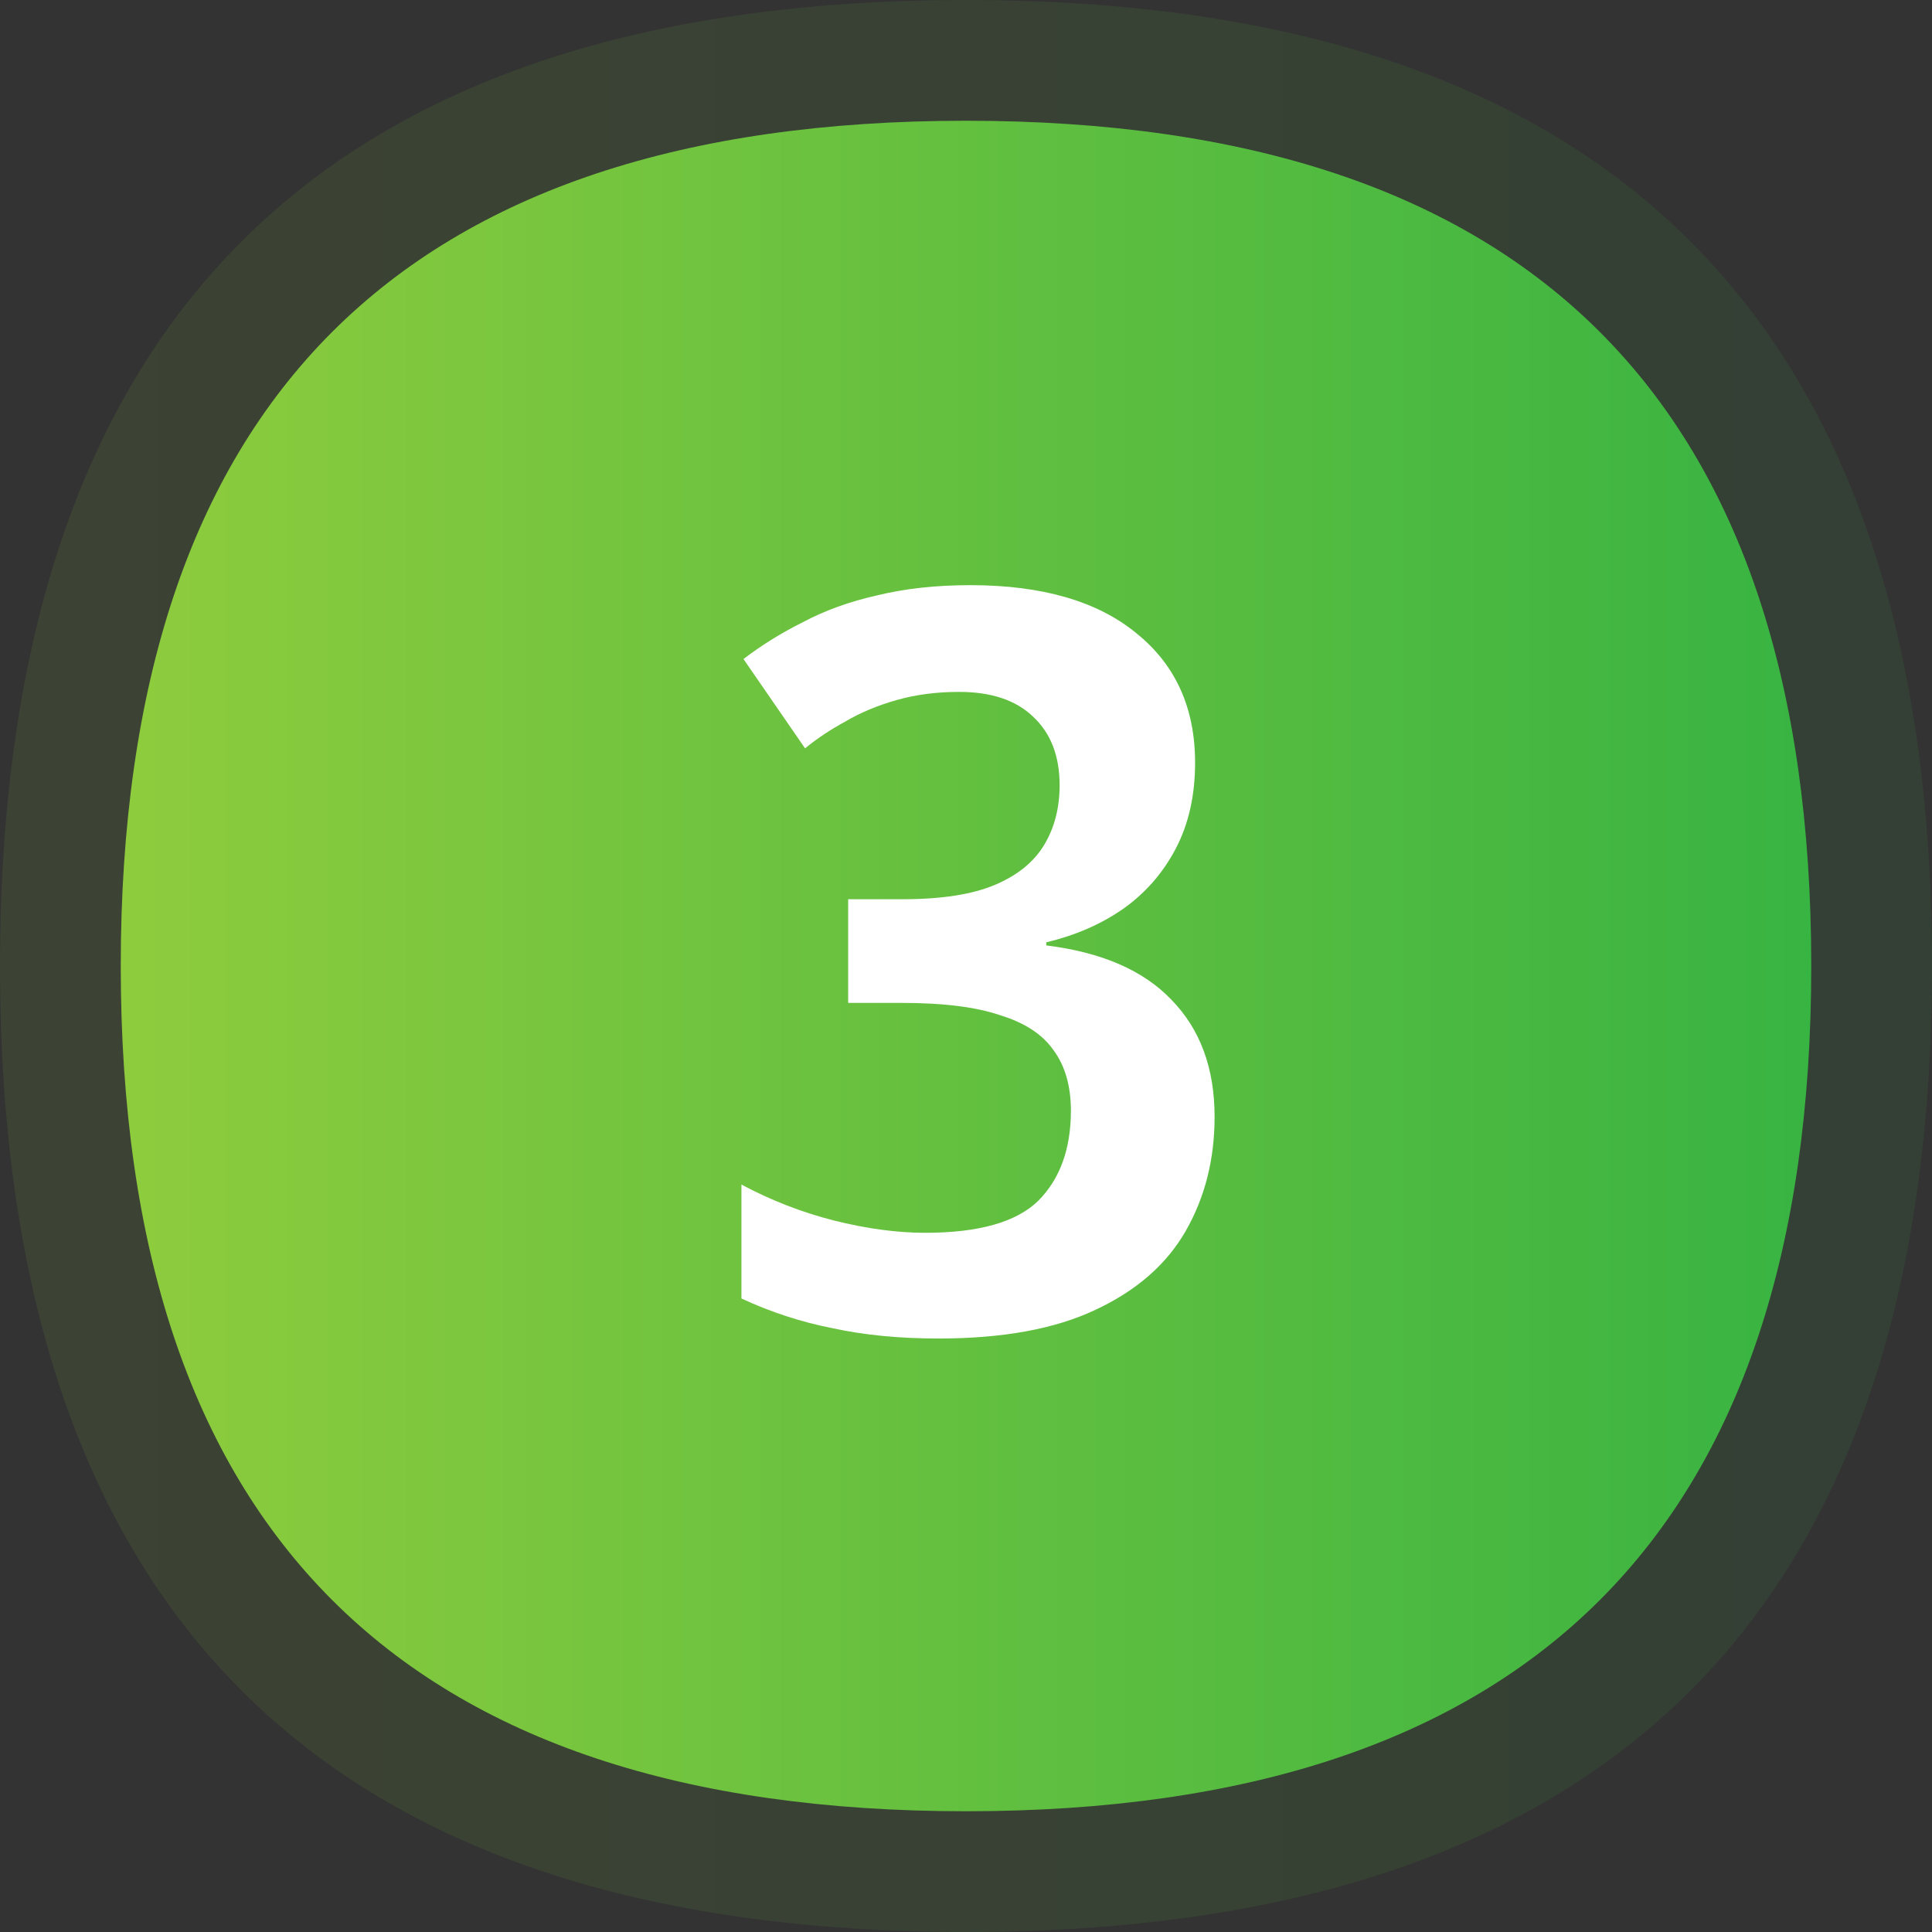
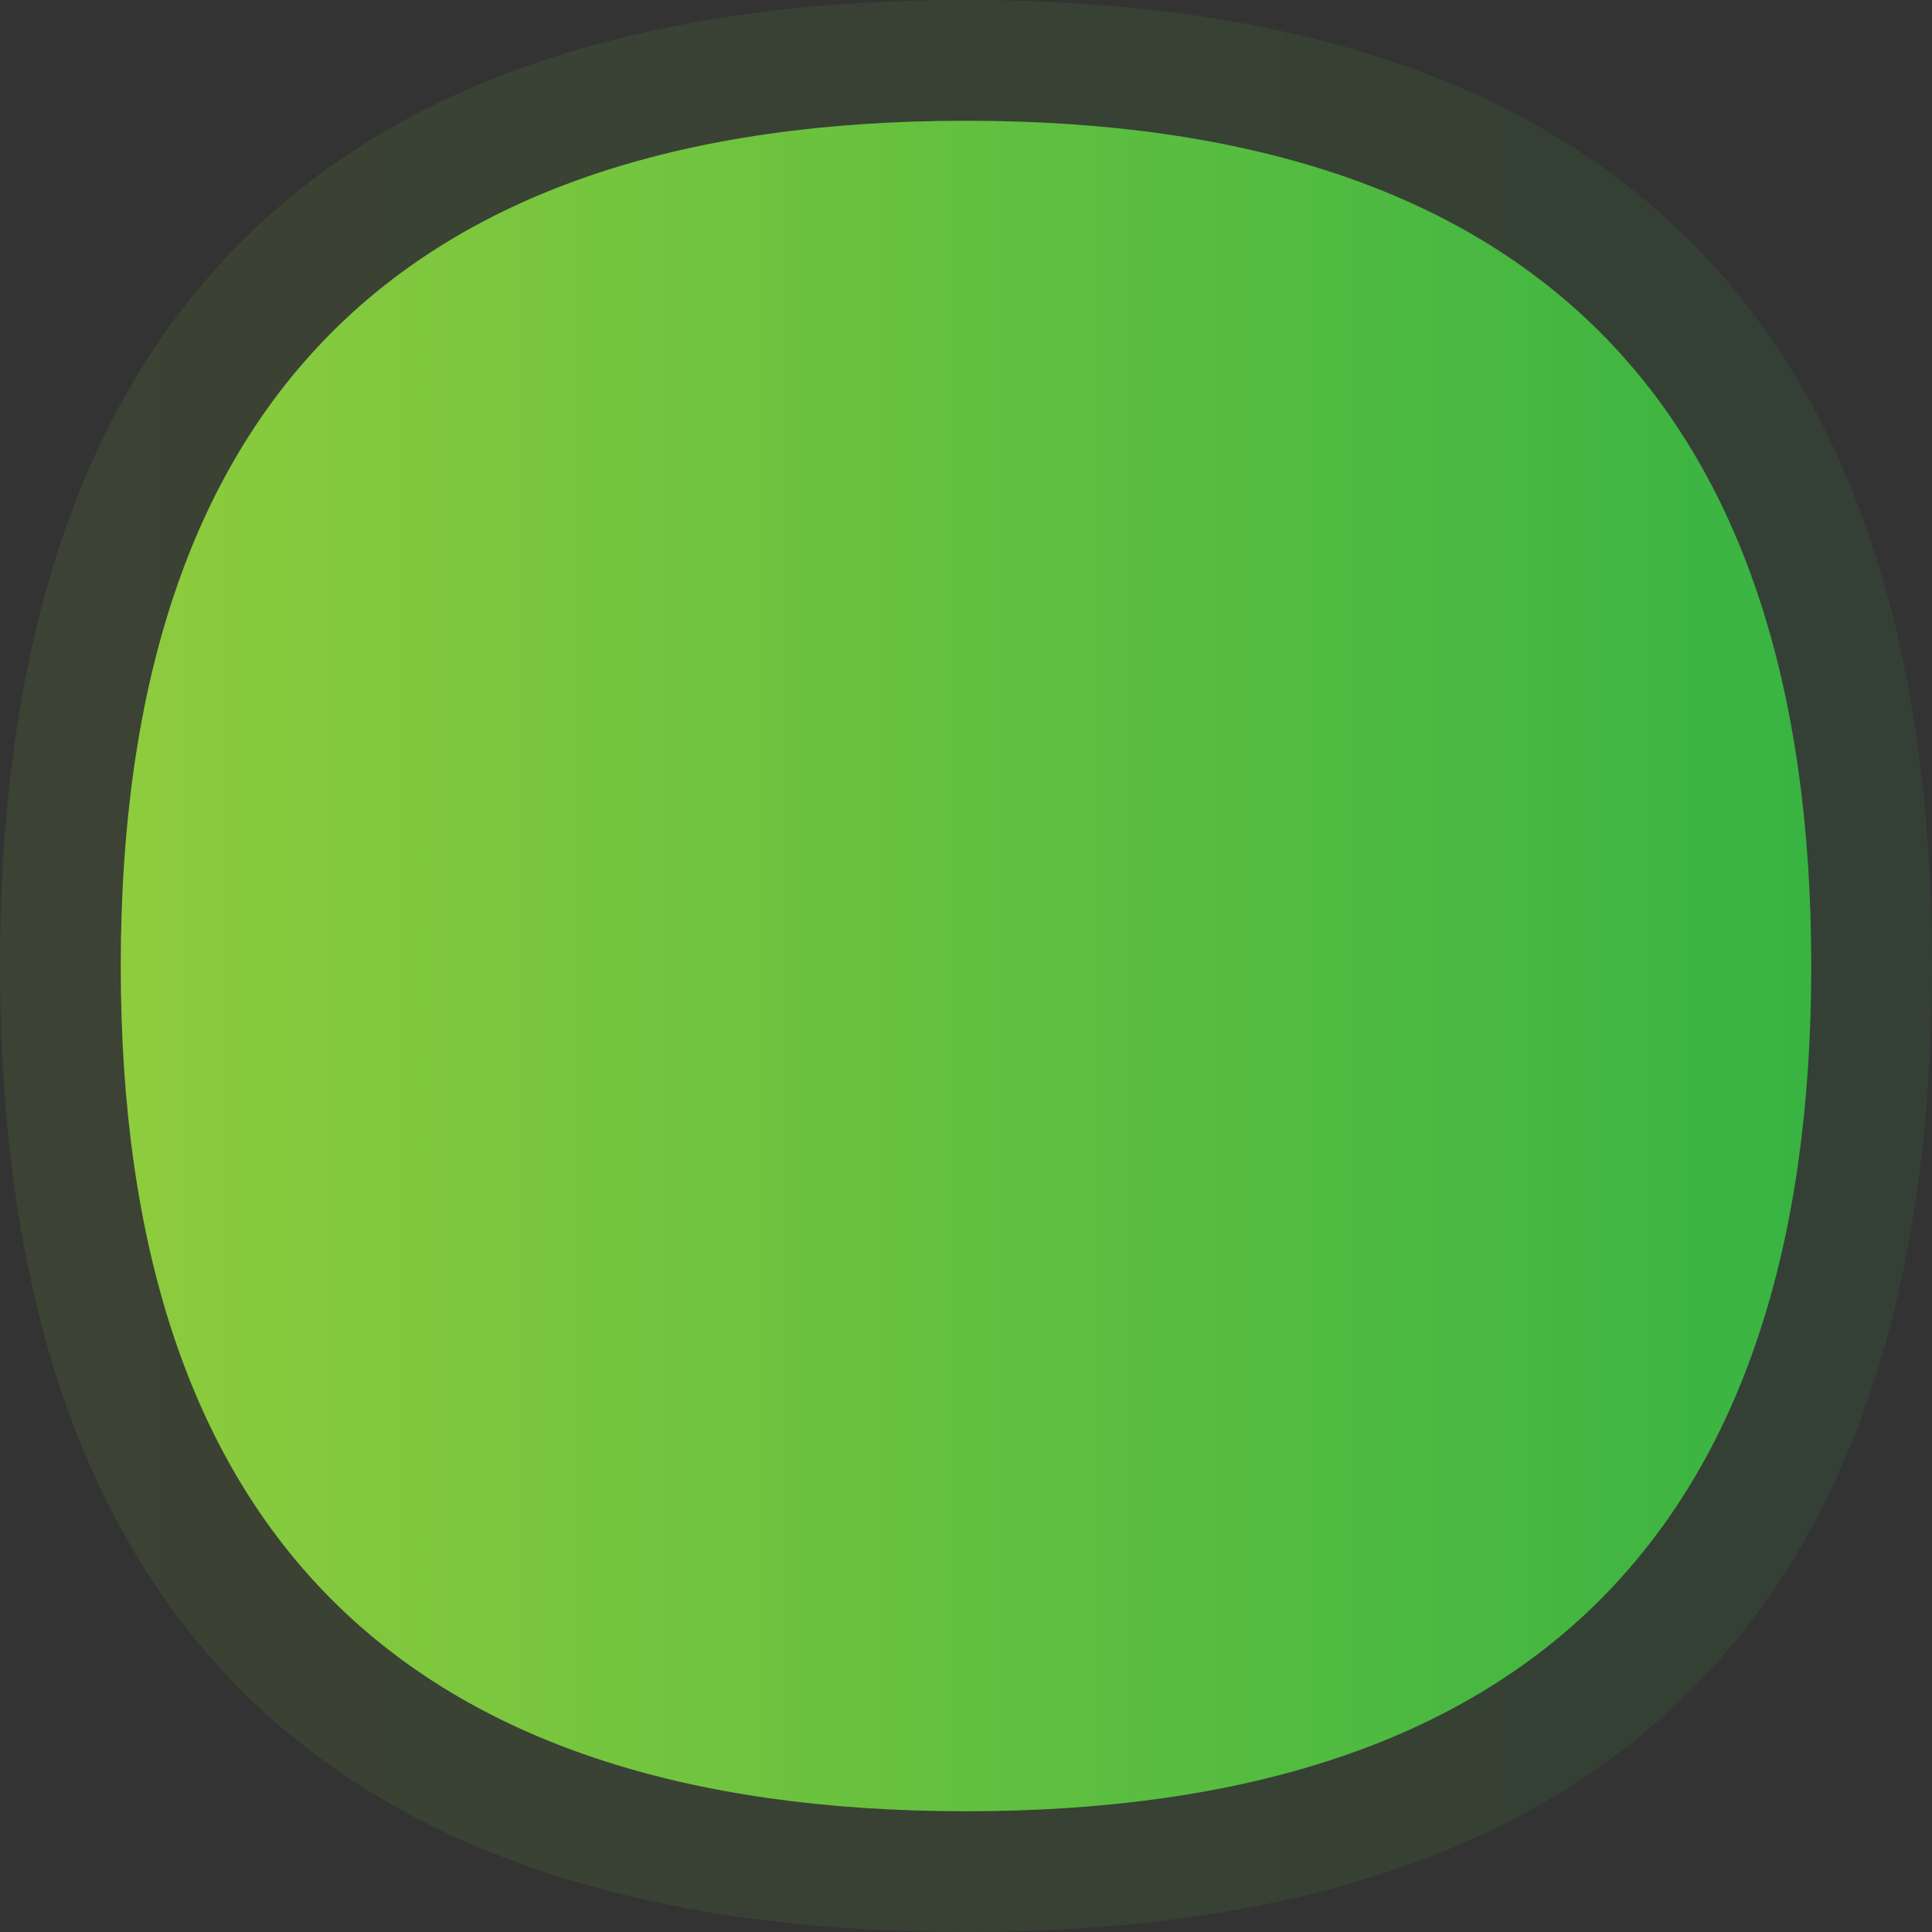
<svg xmlns="http://www.w3.org/2000/svg" width="64" height="64" viewBox="0 0 64 64" fill="none">
  <rect x="0" y="0" width="64" height="64" fill="#333333" stroke="none" />
  <path opacity="0.1" d="M64 32C64 53.333 53.333 64 32 64C10.667 64 0 53.333 0 32C0 10.667 10.667 0 32 0C53.333 0 64 10.667 64 32Z" fill="url(#paint0_linear_756_3695)" />
  <path d="M60 32C60 50.667 50.667 60 32 60C13.333 60 4 50.667 4 32C4 13.333 13.333 4 32 4C50.667 4 60 13.333 60 32Z" fill="url(#paint1_linear_756_3695)" />
-   <path d="M39.589 25.266C39.589 26.354 39.373 27.306 38.943 28.122C38.512 28.938 37.923 29.607 37.175 30.128C36.449 30.627 35.611 30.989 34.659 31.216V31.318C36.495 31.545 37.877 32.145 38.807 33.12C39.759 34.095 40.235 35.387 40.235 36.996C40.235 38.401 39.917 39.659 39.283 40.77C38.648 41.881 37.651 42.753 36.291 43.388C34.953 44.023 33.219 44.34 31.089 44.34C29.797 44.34 28.629 44.227 27.587 44C26.544 43.796 25.535 43.467 24.561 43.014V39.24C25.535 39.761 26.555 40.158 27.621 40.43C28.709 40.702 29.717 40.838 30.647 40.838C32.415 40.838 33.661 40.487 34.387 39.784C35.112 39.059 35.475 38.061 35.475 36.792C35.475 35.976 35.282 35.307 34.897 34.786C34.534 34.265 33.945 33.879 33.129 33.63C32.335 33.358 31.247 33.222 29.865 33.222H28.097V29.788H29.899C31.191 29.788 32.211 29.629 32.959 29.312C33.707 28.995 34.251 28.553 34.591 27.986C34.931 27.419 35.101 26.762 35.101 26.014C35.101 25.039 34.806 24.28 34.217 23.736C33.65 23.192 32.834 22.92 31.769 22.92C31.021 22.92 30.329 23.011 29.695 23.192C29.06 23.373 28.493 23.611 27.995 23.906C27.496 24.178 27.054 24.473 26.669 24.79L24.629 21.832C25.218 21.379 25.875 20.971 26.601 20.608C27.326 20.223 28.142 19.928 29.049 19.724C29.978 19.497 31.009 19.384 32.143 19.384C34.523 19.384 36.359 19.917 37.651 20.982C38.943 22.025 39.589 23.453 39.589 25.266Z" fill="white" />
  <defs>
    <linearGradient id="paint0_linear_756_3695" x1="0" y1="0" x2="65.627" y2="1.73827e-09" gradientUnits="userSpaceOnUse">
      <stop stop-color="#8ECC3D" />
      <stop offset="1" stop-color="#36B342" />
    </linearGradient>
    <linearGradient id="paint1_linear_756_3695" x1="4" y1="4" x2="61.424" y2="4" gradientUnits="userSpaceOnUse">
      <stop stop-color="#8ECC3D" />
      <stop offset="1" stop-color="#36B342" />
    </linearGradient>
  </defs>
</svg>